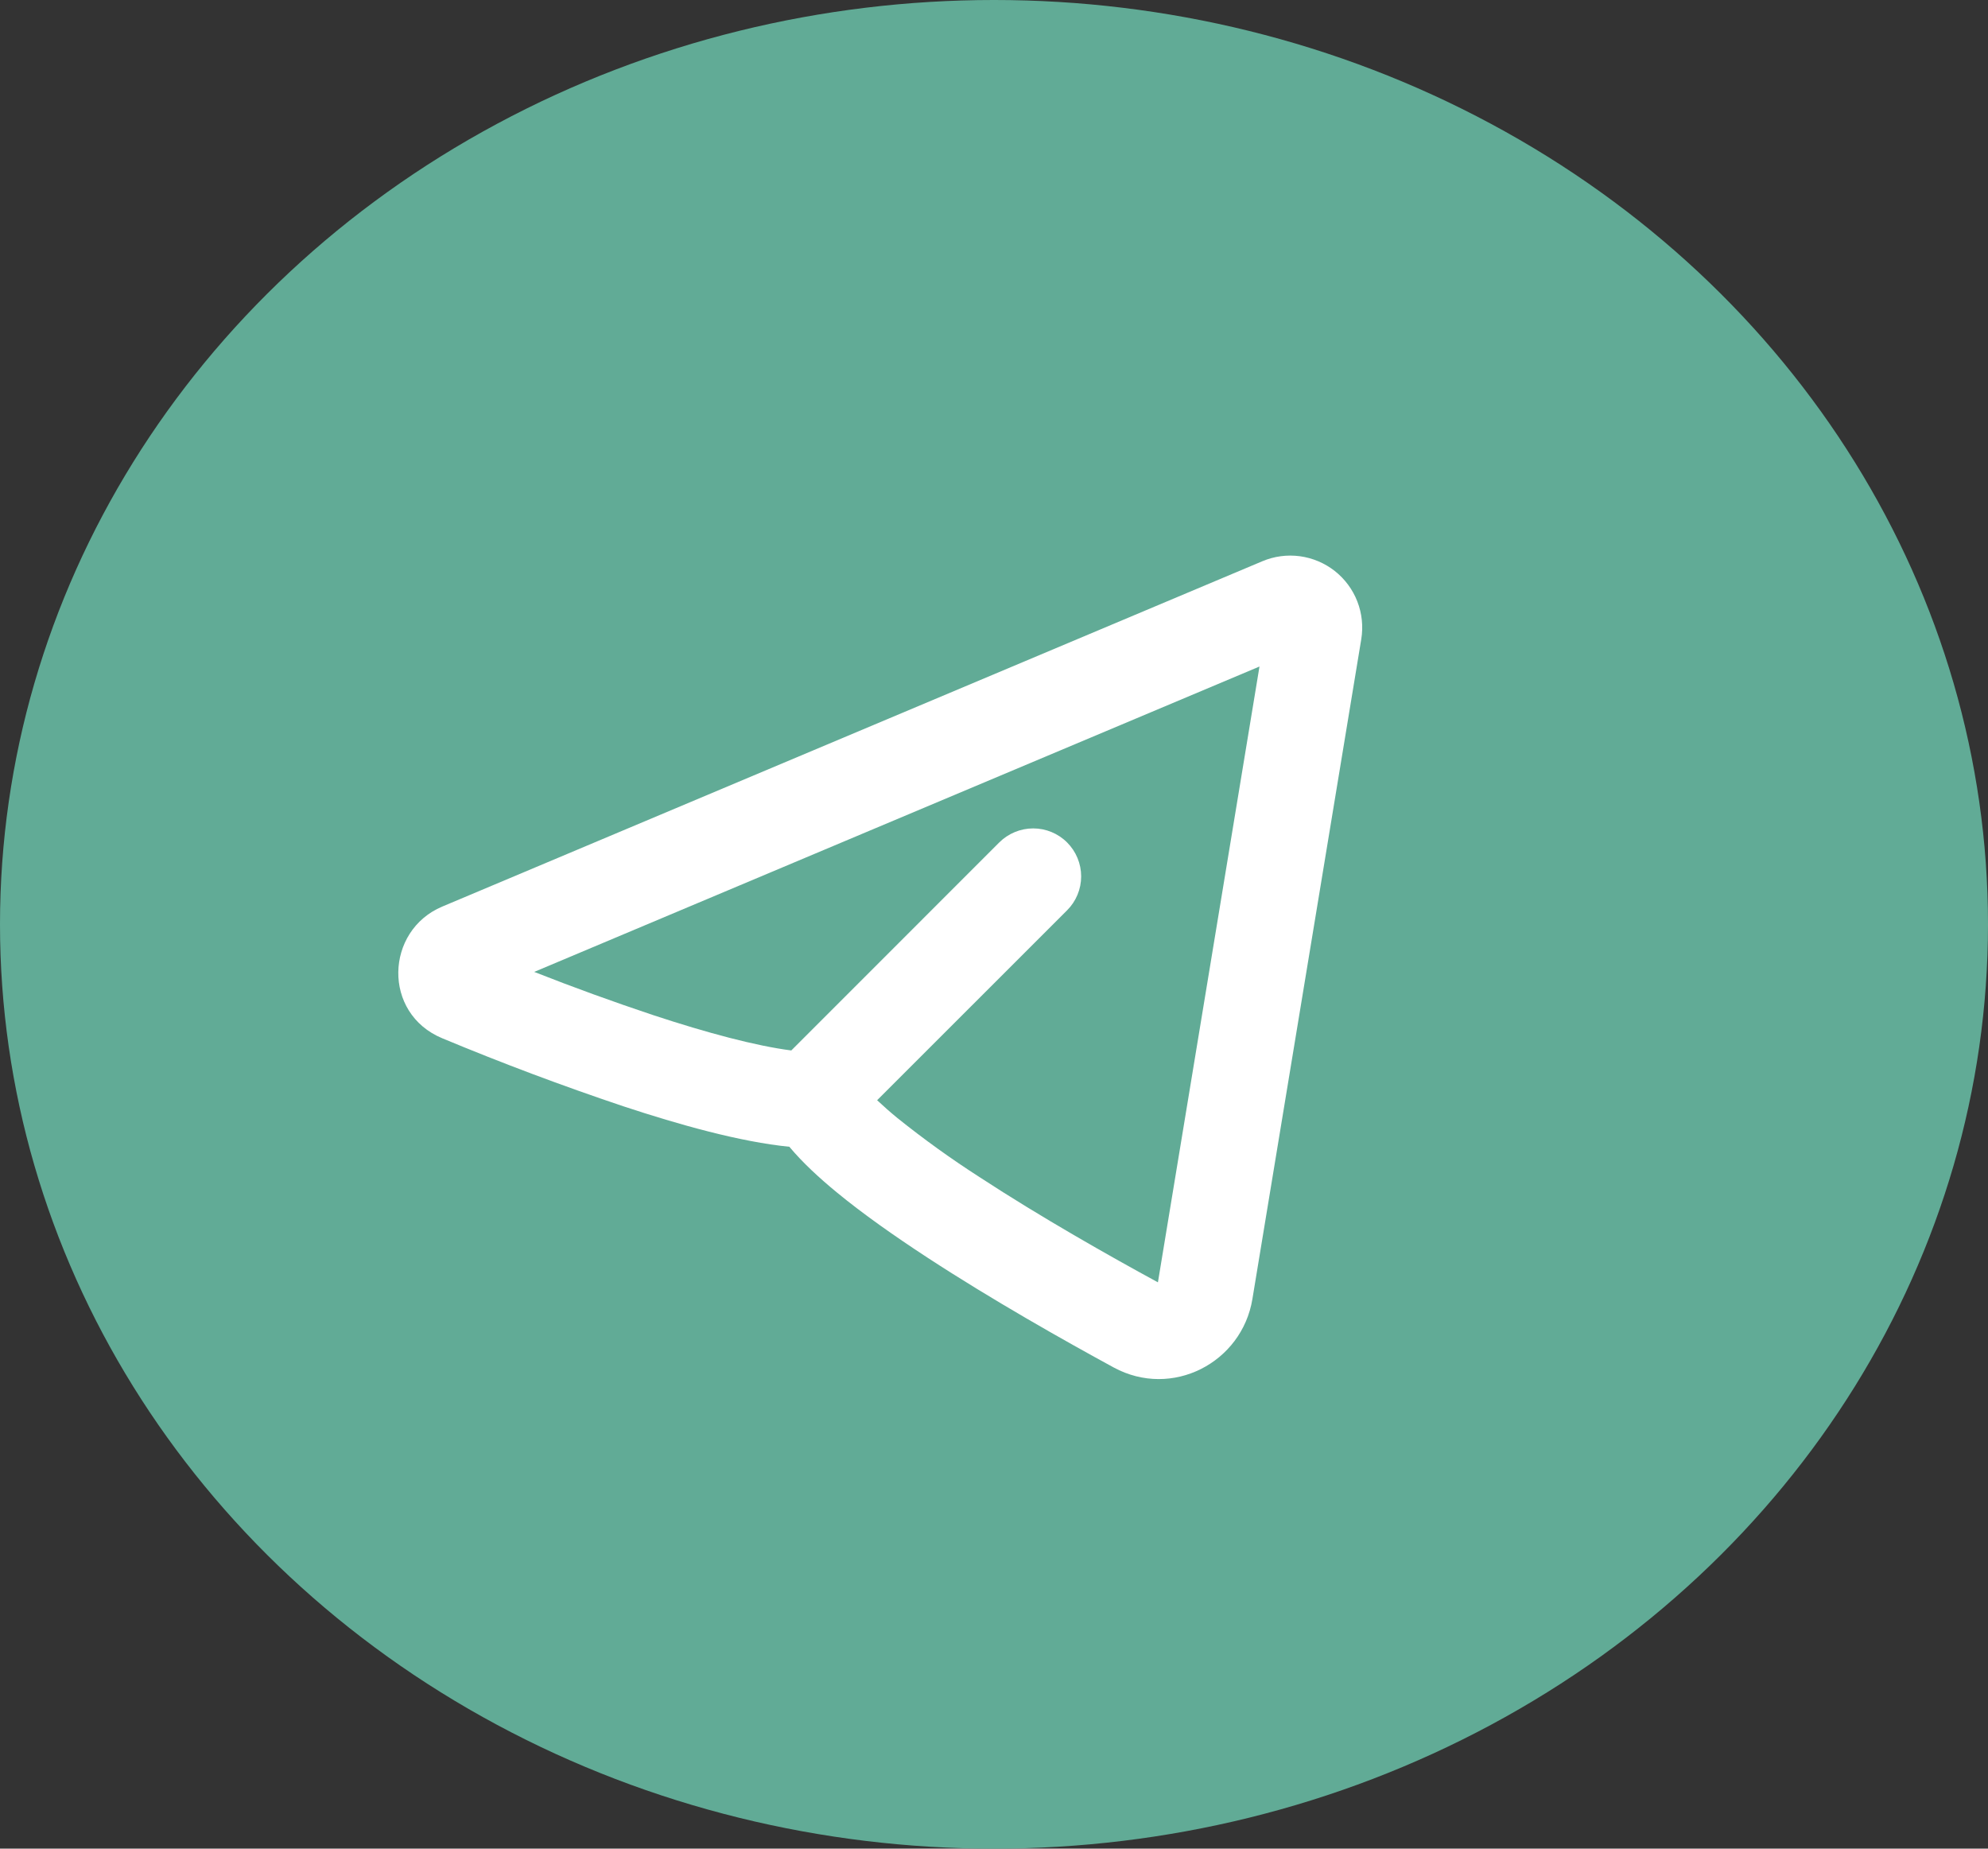
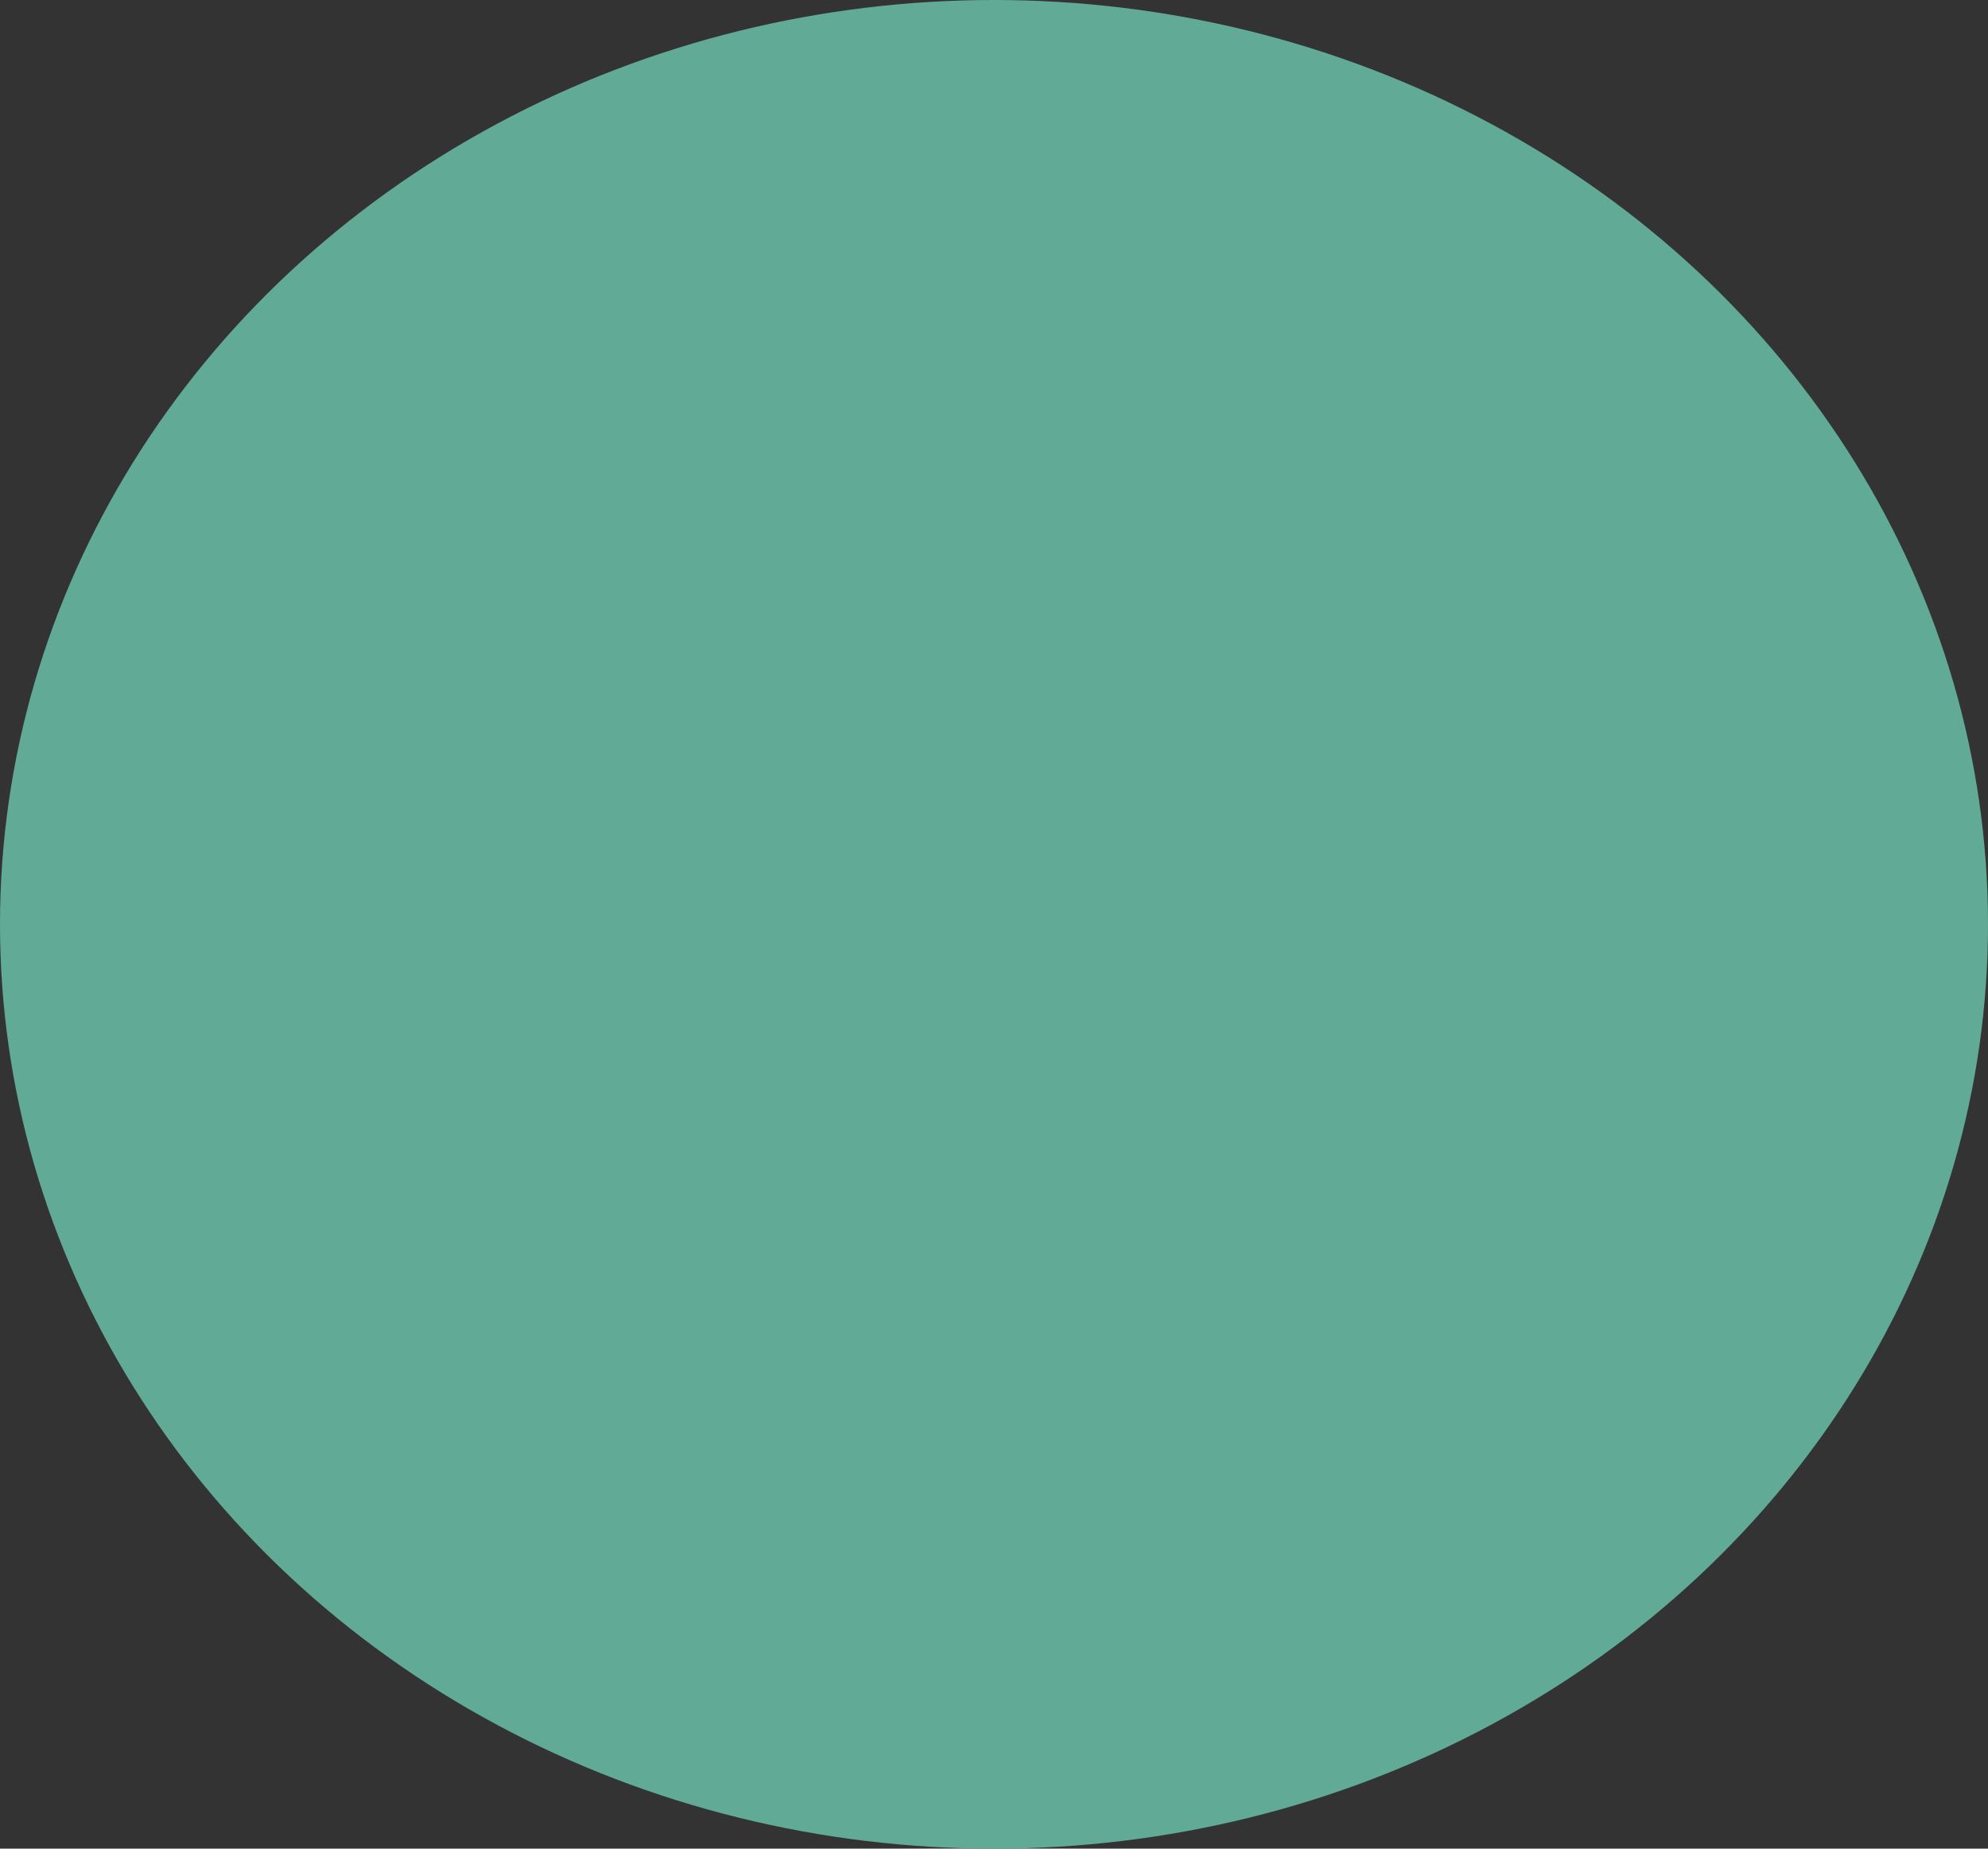
<svg xmlns="http://www.w3.org/2000/svg" width="57" height="53" viewBox="0 0 57 53" fill="none">
  <rect x="0" y="0" width="57" height="53" fill="#333333" stroke="none" />
  <ellipse cx="28.5" cy="26.5" rx="28.5" ry="26.5" fill="#61AB96" />
-   <path fill-rule="evenodd" clip-rule="evenodd" d="M39.03 18.327C39.09 17.963 39.051 17.589 38.918 17.245C38.785 16.901 38.561 16.6 38.272 16.371C37.982 16.143 37.636 15.997 37.271 15.947C36.905 15.898 36.533 15.947 36.193 16.091L12.681 25.991C11.042 26.681 10.958 29.052 12.681 29.767C14.387 30.478 16.118 31.128 17.87 31.716C19.476 32.247 21.228 32.738 22.632 32.877C23.015 33.336 23.498 33.778 23.99 34.183C24.742 34.802 25.647 35.438 26.582 36.049C28.455 37.273 30.532 38.443 31.932 39.205C33.606 40.112 35.609 39.067 35.909 37.242L39.03 18.327ZM15.317 27.864L36.112 19.109L33.2 36.764C31.826 36.017 29.848 34.9 28.085 33.747C27.273 33.226 26.488 32.661 25.735 32.057C25.534 31.893 25.338 31.721 25.149 31.543L30.596 26.098C30.854 25.84 30.999 25.491 30.999 25.126C30.999 24.761 30.854 24.411 30.596 24.153C30.339 23.895 29.989 23.75 29.624 23.75C29.259 23.75 28.91 23.895 28.651 24.152L22.688 30.116C21.679 29.987 20.274 29.613 18.731 29.104C17.582 28.721 16.443 28.308 15.317 27.864Z" fill="white" />
</svg>